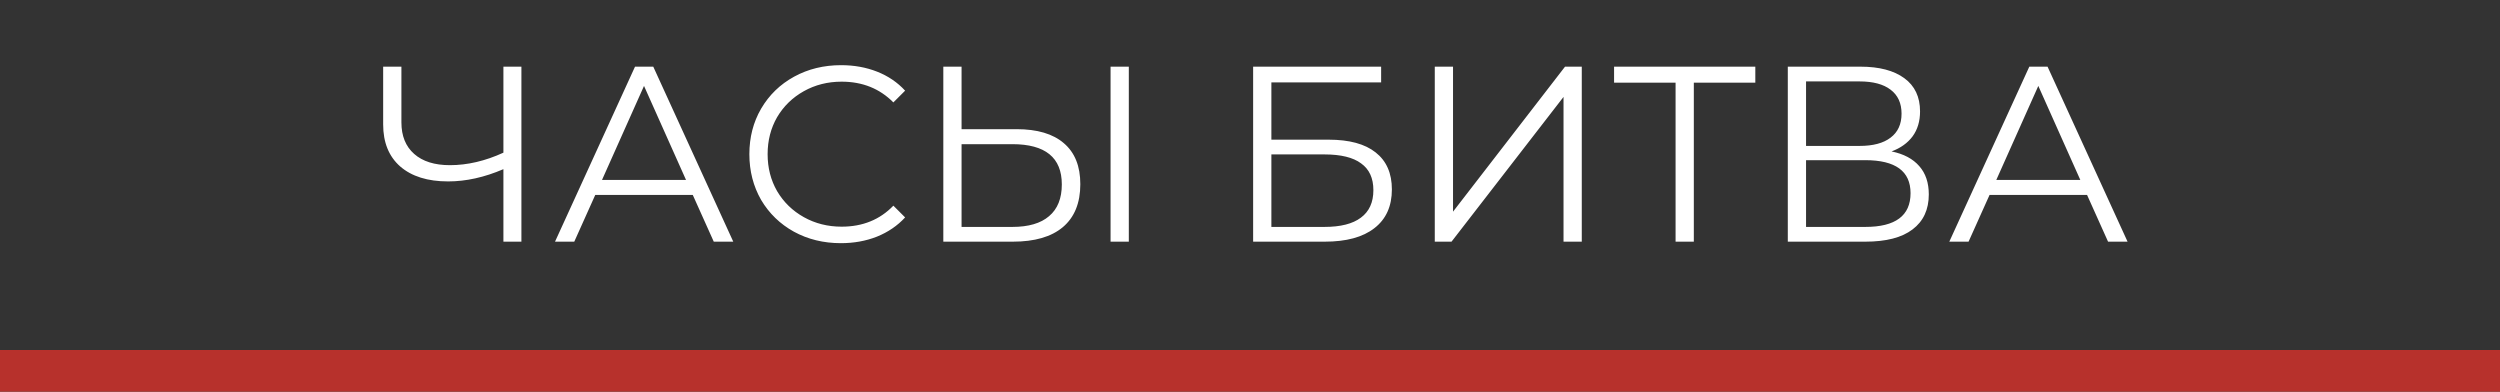
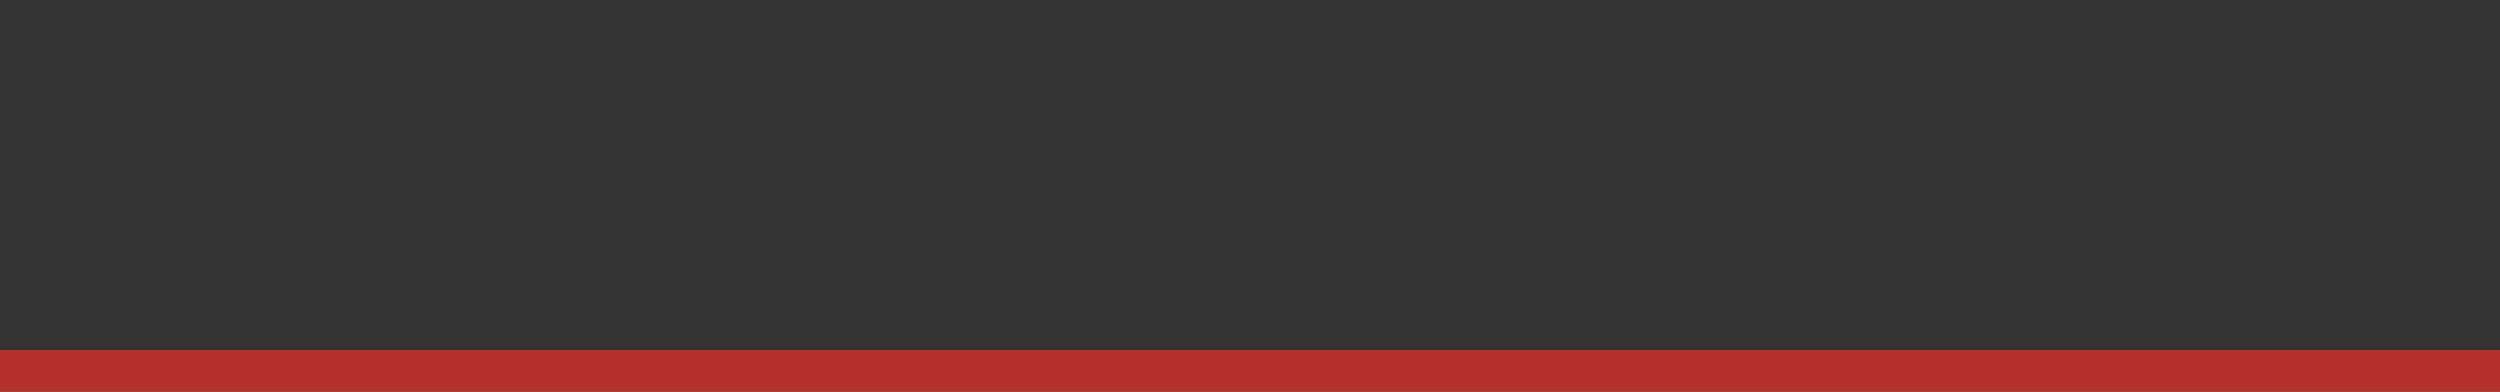
<svg xmlns="http://www.w3.org/2000/svg" width="300" height="47" viewBox="0 0 300 47" fill="none">
  <rect x="0" y="0" width="300" height="47" fill="#333333" stroke="none" />
  <rect y="42" width="300" height="5" fill="#B7312C" />
-   <path d="M62.569 8V29H60.409V20.3C58.129 21.28 55.919 21.77 53.779 21.77C51.319 21.77 49.399 21.17 48.019 19.97C46.659 18.77 45.979 17.09 45.979 14.93V8H48.169V14.69C48.169 16.31 48.679 17.57 49.699 18.47C50.719 19.37 52.149 19.82 53.989 19.82C56.089 19.82 58.229 19.32 60.409 18.32V8H62.569ZM83.132 23.39H71.432L68.912 29H66.602L76.202 8H78.392L87.992 29H85.652L83.132 23.39ZM82.322 21.59L77.282 10.31L72.242 21.59H82.322ZM100.904 29.18C98.824 29.18 96.944 28.72 95.264 27.8C93.604 26.88 92.294 25.61 91.334 23.99C90.394 22.35 89.924 20.52 89.924 18.5C89.924 16.48 90.394 14.66 91.334 13.04C92.294 11.4 93.614 10.12 95.294 9.2C96.974 8.28 98.854 7.82 100.934 7.82C102.494 7.82 103.934 8.08 105.254 8.6C106.574 9.12 107.694 9.88 108.614 10.88L107.204 12.29C105.564 10.63 103.494 9.8 100.994 9.8C99.334 9.8 97.824 10.18 96.464 10.94C95.104 11.7 94.034 12.74 93.254 14.06C92.494 15.38 92.114 16.86 92.114 18.5C92.114 20.14 92.494 21.62 93.254 22.94C94.034 24.26 95.104 25.3 96.464 26.06C97.824 26.82 99.334 27.2 100.994 27.2C103.514 27.2 105.584 26.36 107.204 24.68L108.614 26.09C107.694 27.09 106.564 27.86 105.224 28.4C103.904 28.92 102.464 29.18 100.904 29.18ZM121.988 15.5C124.468 15.5 126.358 16.06 127.658 17.18C128.978 18.3 129.638 19.94 129.638 22.1C129.638 24.36 128.938 26.08 127.538 27.26C126.158 28.42 124.158 29 121.538 29H113.198V8H115.388V15.5H121.988ZM121.478 27.23C123.418 27.23 124.888 26.8 125.888 25.94C126.908 25.08 127.418 23.81 127.418 22.13C127.418 18.91 125.438 17.3 121.478 17.3H115.388V27.23H121.478ZM133.268 8H135.458V29H133.268V8ZM150.376 8H165.736V9.89H152.566V16.76H159.436C161.916 16.76 163.796 17.27 165.076 18.29C166.376 19.31 167.026 20.79 167.026 22.73C167.026 24.75 166.326 26.3 164.926 27.38C163.546 28.46 161.556 29 158.956 29H150.376V8ZM158.926 27.23C160.866 27.23 162.326 26.86 163.306 26.12C164.306 25.38 164.806 24.28 164.806 22.82C164.806 21.38 164.316 20.31 163.336 19.61C162.376 18.89 160.906 18.53 158.926 18.53H152.566V27.23H158.926ZM172.173 8H174.363V25.4L187.803 8H189.813V29H187.623V11.63L174.183 29H172.173V8ZM210.639 9.92H203.259V29H201.069V9.92H193.689V8H210.639V9.92ZM226.986 18.17C228.446 18.47 229.556 19.06 230.316 19.94C231.076 20.8 231.456 21.93 231.456 23.33C231.456 25.15 230.806 26.55 229.506 27.53C228.226 28.51 226.336 29 223.836 29H214.536V8H223.266C225.506 8 227.256 8.46 228.516 9.38C229.776 10.3 230.406 11.63 230.406 13.37C230.406 14.55 230.106 15.55 229.506 16.37C228.906 17.17 228.066 17.77 226.986 18.17ZM216.726 17.51H223.146C224.766 17.51 226.006 17.18 226.866 16.52C227.746 15.86 228.186 14.9 228.186 13.64C228.186 12.38 227.746 11.42 226.866 10.76C226.006 10.1 224.766 9.77 223.146 9.77H216.726V17.51ZM223.836 27.23C227.456 27.23 229.266 25.88 229.266 23.18C229.266 20.54 227.456 19.22 223.836 19.22H216.726V27.23H223.836ZM250.447 23.39H238.747L236.227 29H233.917L243.517 8H245.707L255.307 29H252.967L250.447 23.39ZM249.637 21.59L244.597 10.31L239.557 21.59H249.637Z" fill="white" />
</svg>